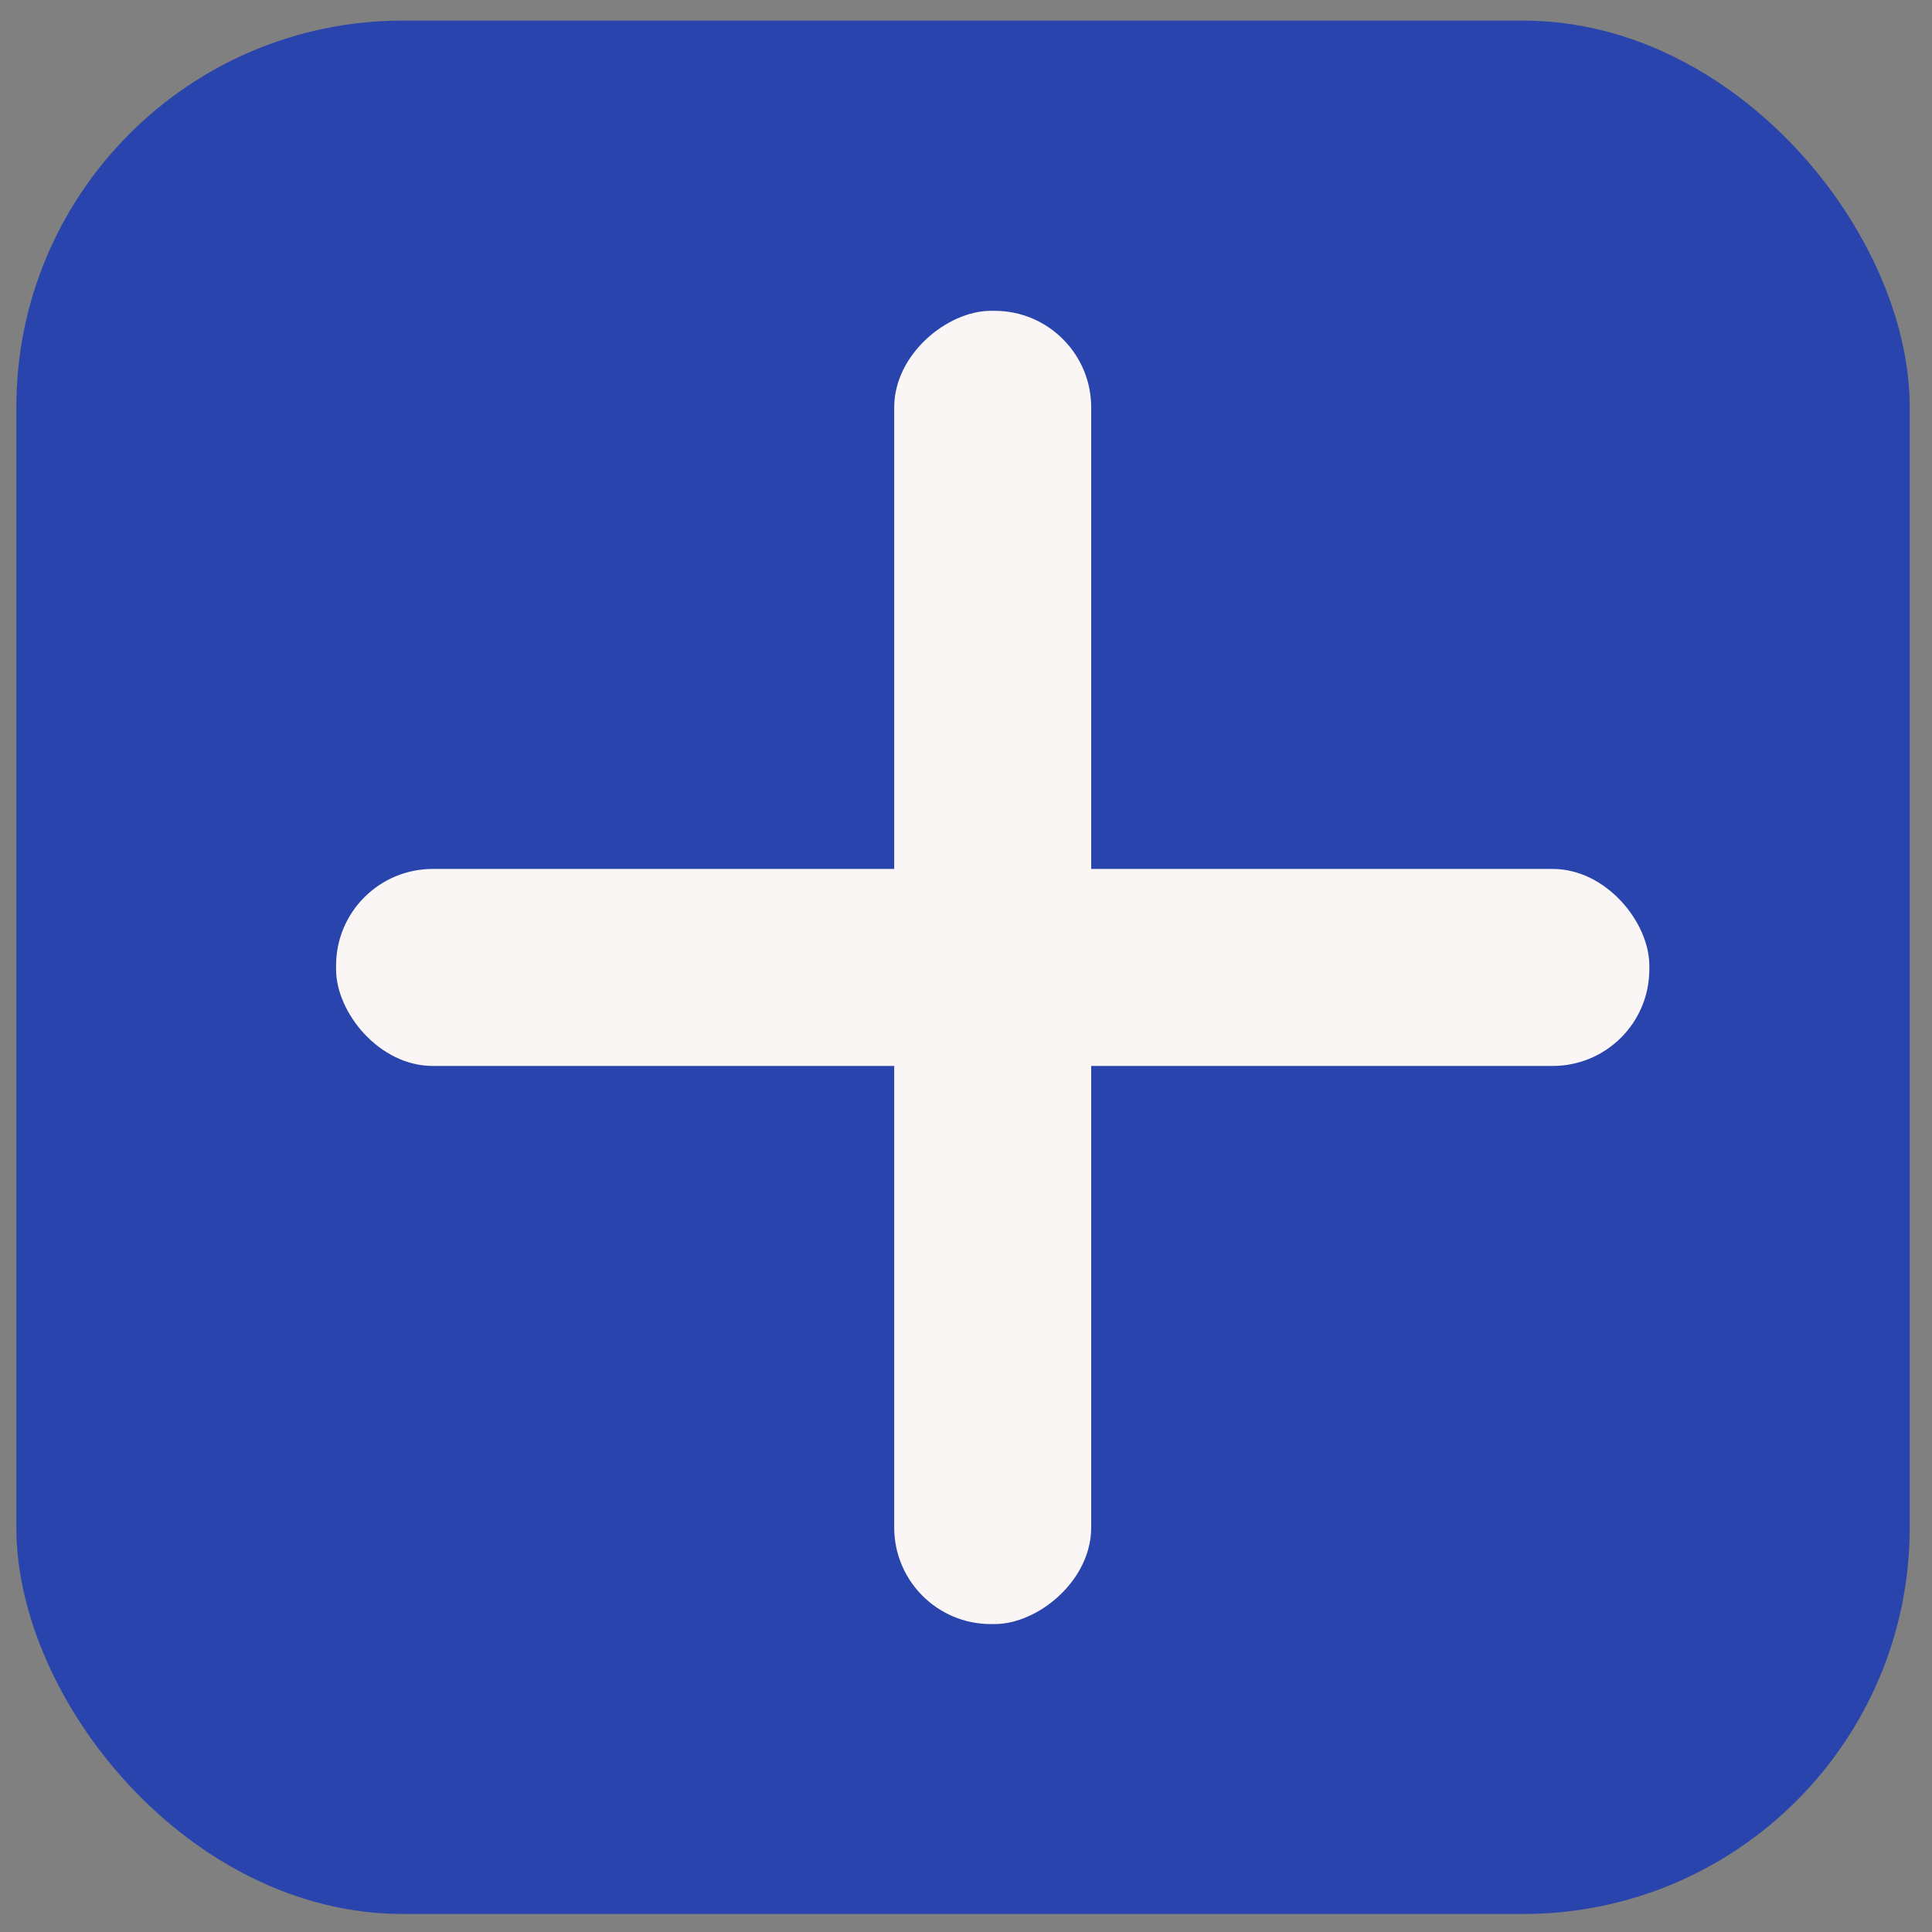
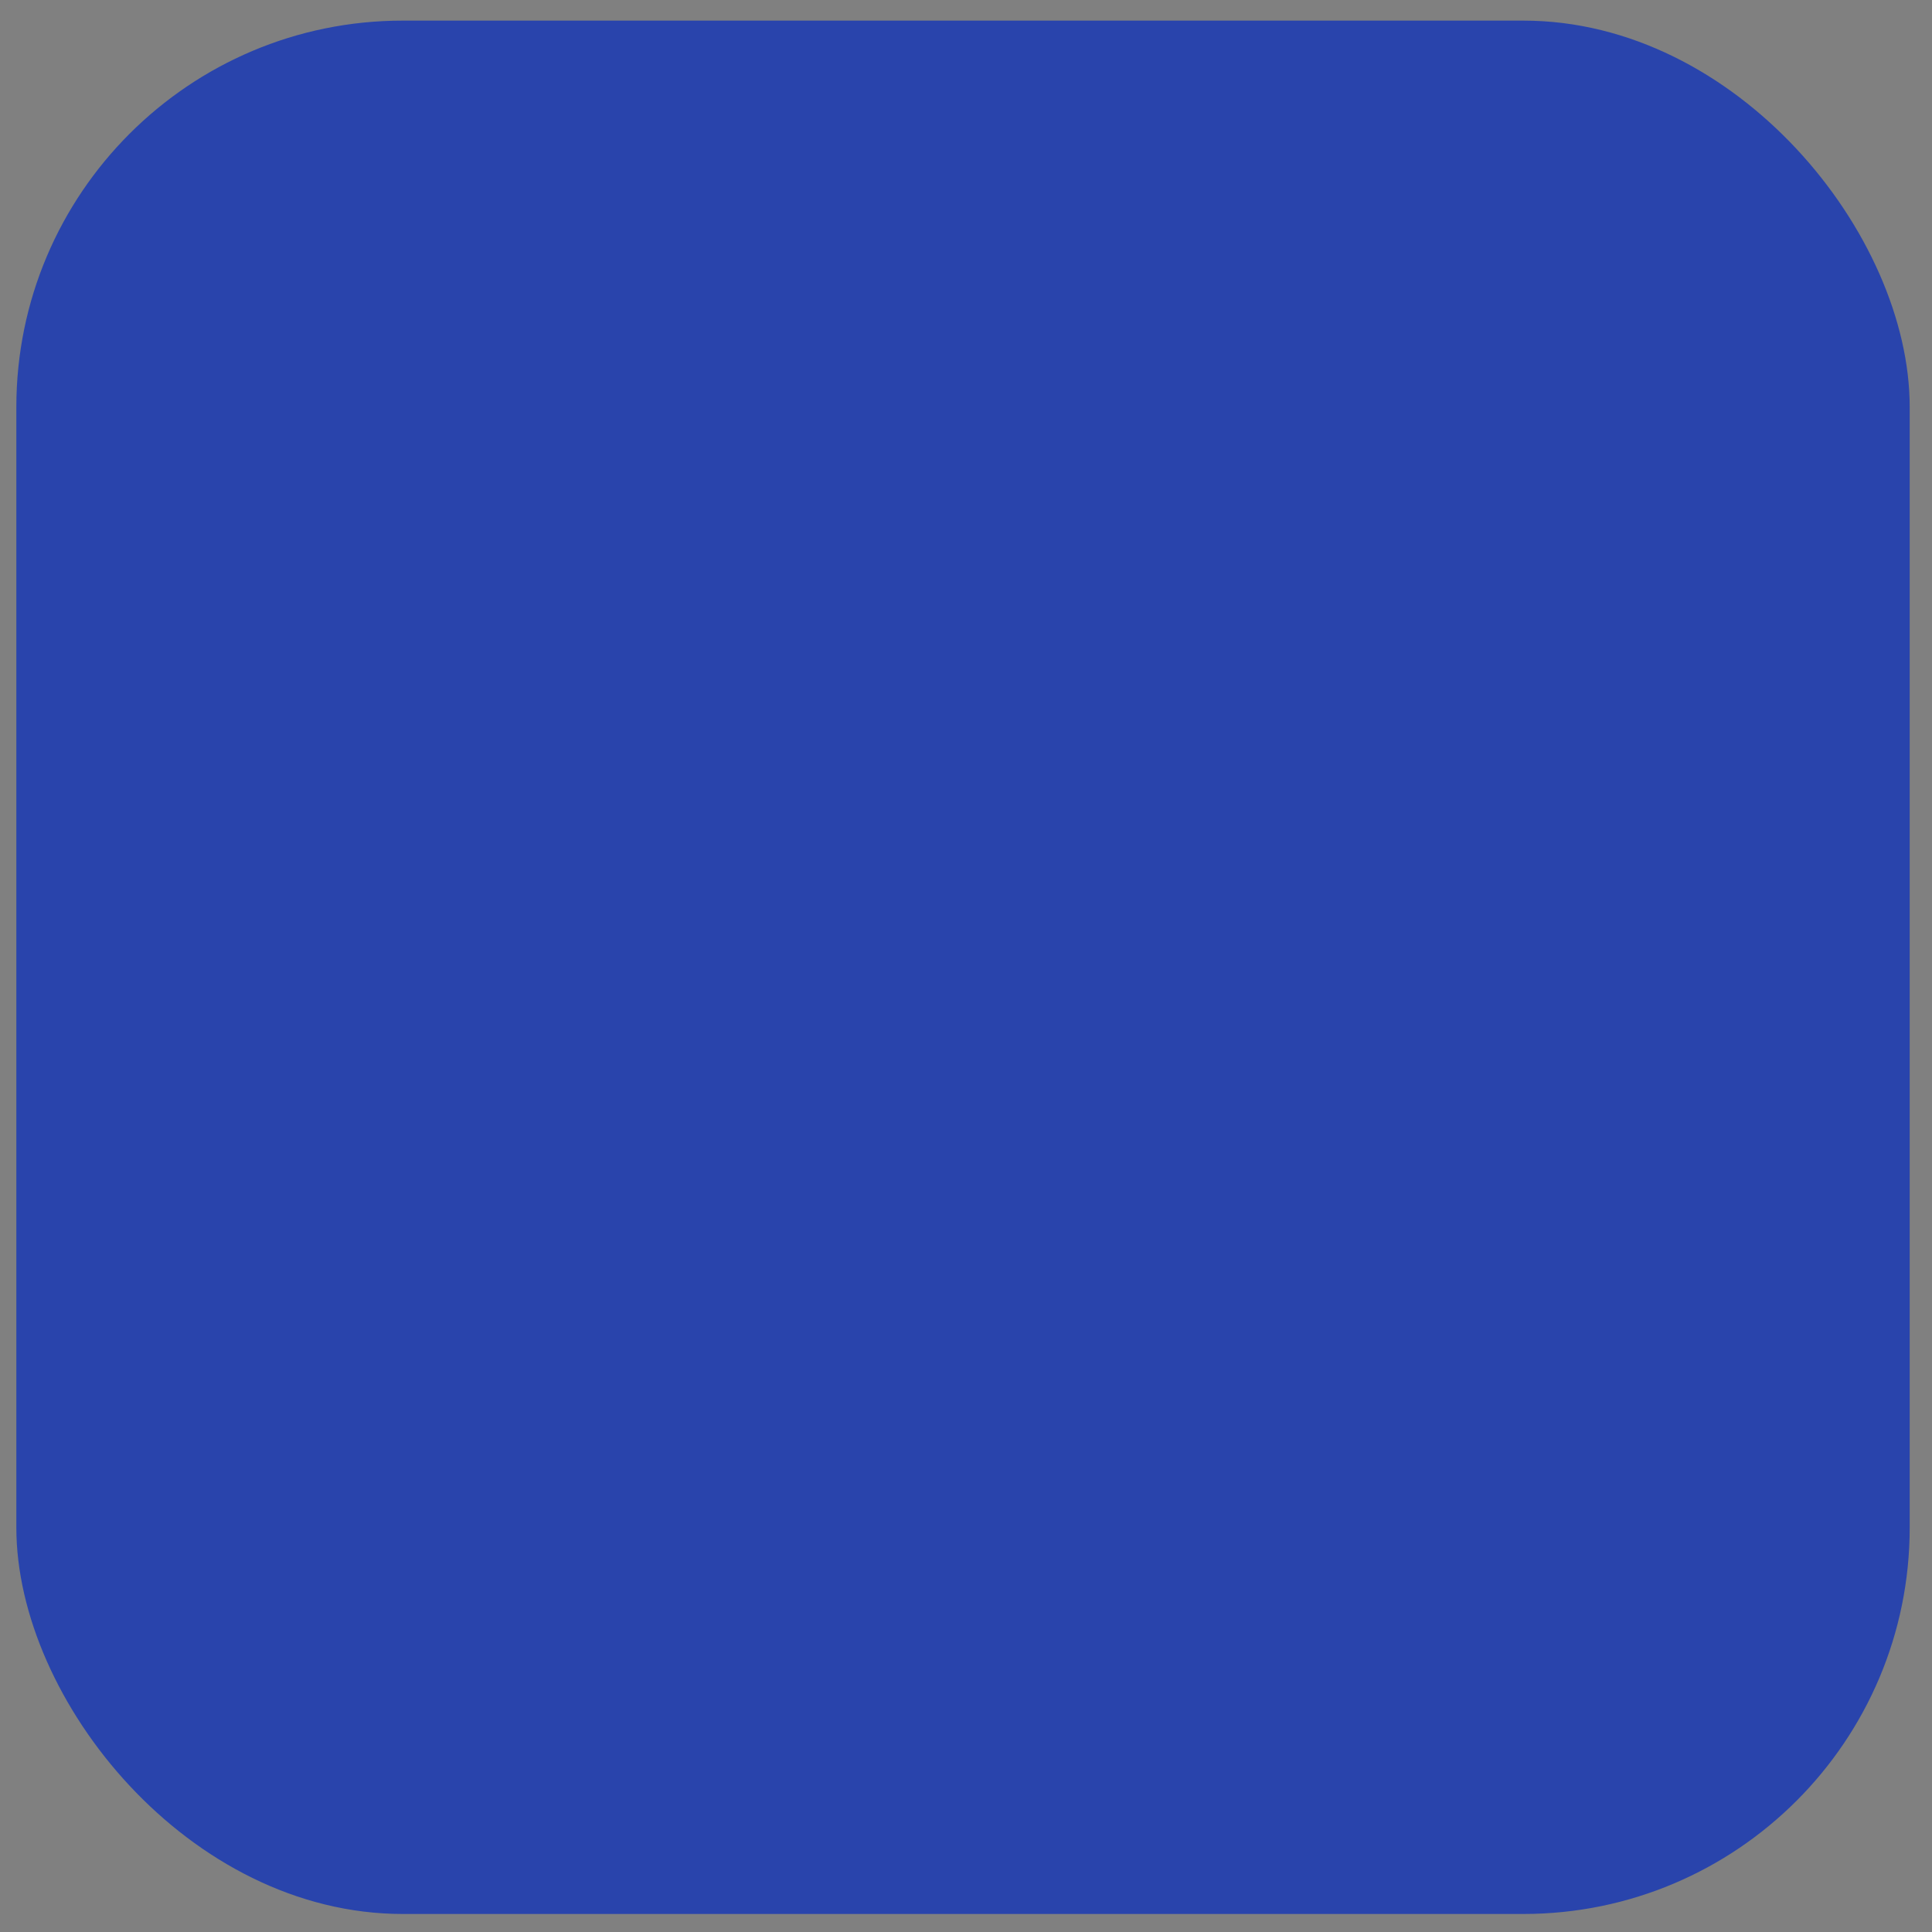
<svg xmlns="http://www.w3.org/2000/svg" viewBox="0 0 100 100" text-rendering="geometricPrecision" shape-rendering="geometricPrecision" fill="#fbf6f6" stroke="none">
  <rect x="0" y="0" width="100" height="100" fill="#808080" stroke="none" />
  <rect fill="#2944ac" stroke="none" transform="translate(50.254, 50.936)translate(-49.408, -49.869)" rx="20" ry="20" width="98" height="98" />
  <g transform="translate(85.369, 44.977)translate(-67.974, -0.902)" data-px-repeater="source-id: _px_svg_2c8t3bhm; copies: 2; anchor: 33.9872, 6; translate: 0, 0; rotate: 90; skew: 0; scale: 100, 100">
-     <rect id="_px_svg_2c8t3bhm" fill="#fbf6f6" stroke="none" rx="5" ry="5" y="0.902" width="67.974" height="10.196" />
    <use href="#_px_svg_2c8t3bhm" transform="matrix(0,1,-1,0,39.987,-27.987)" class="tpbl drg drg-chk-th" data-drg-tp="elClone" data-drg-id="cln:13:1" data-drg-v="13" data-drg-idx="1" />
  </g>
</svg>